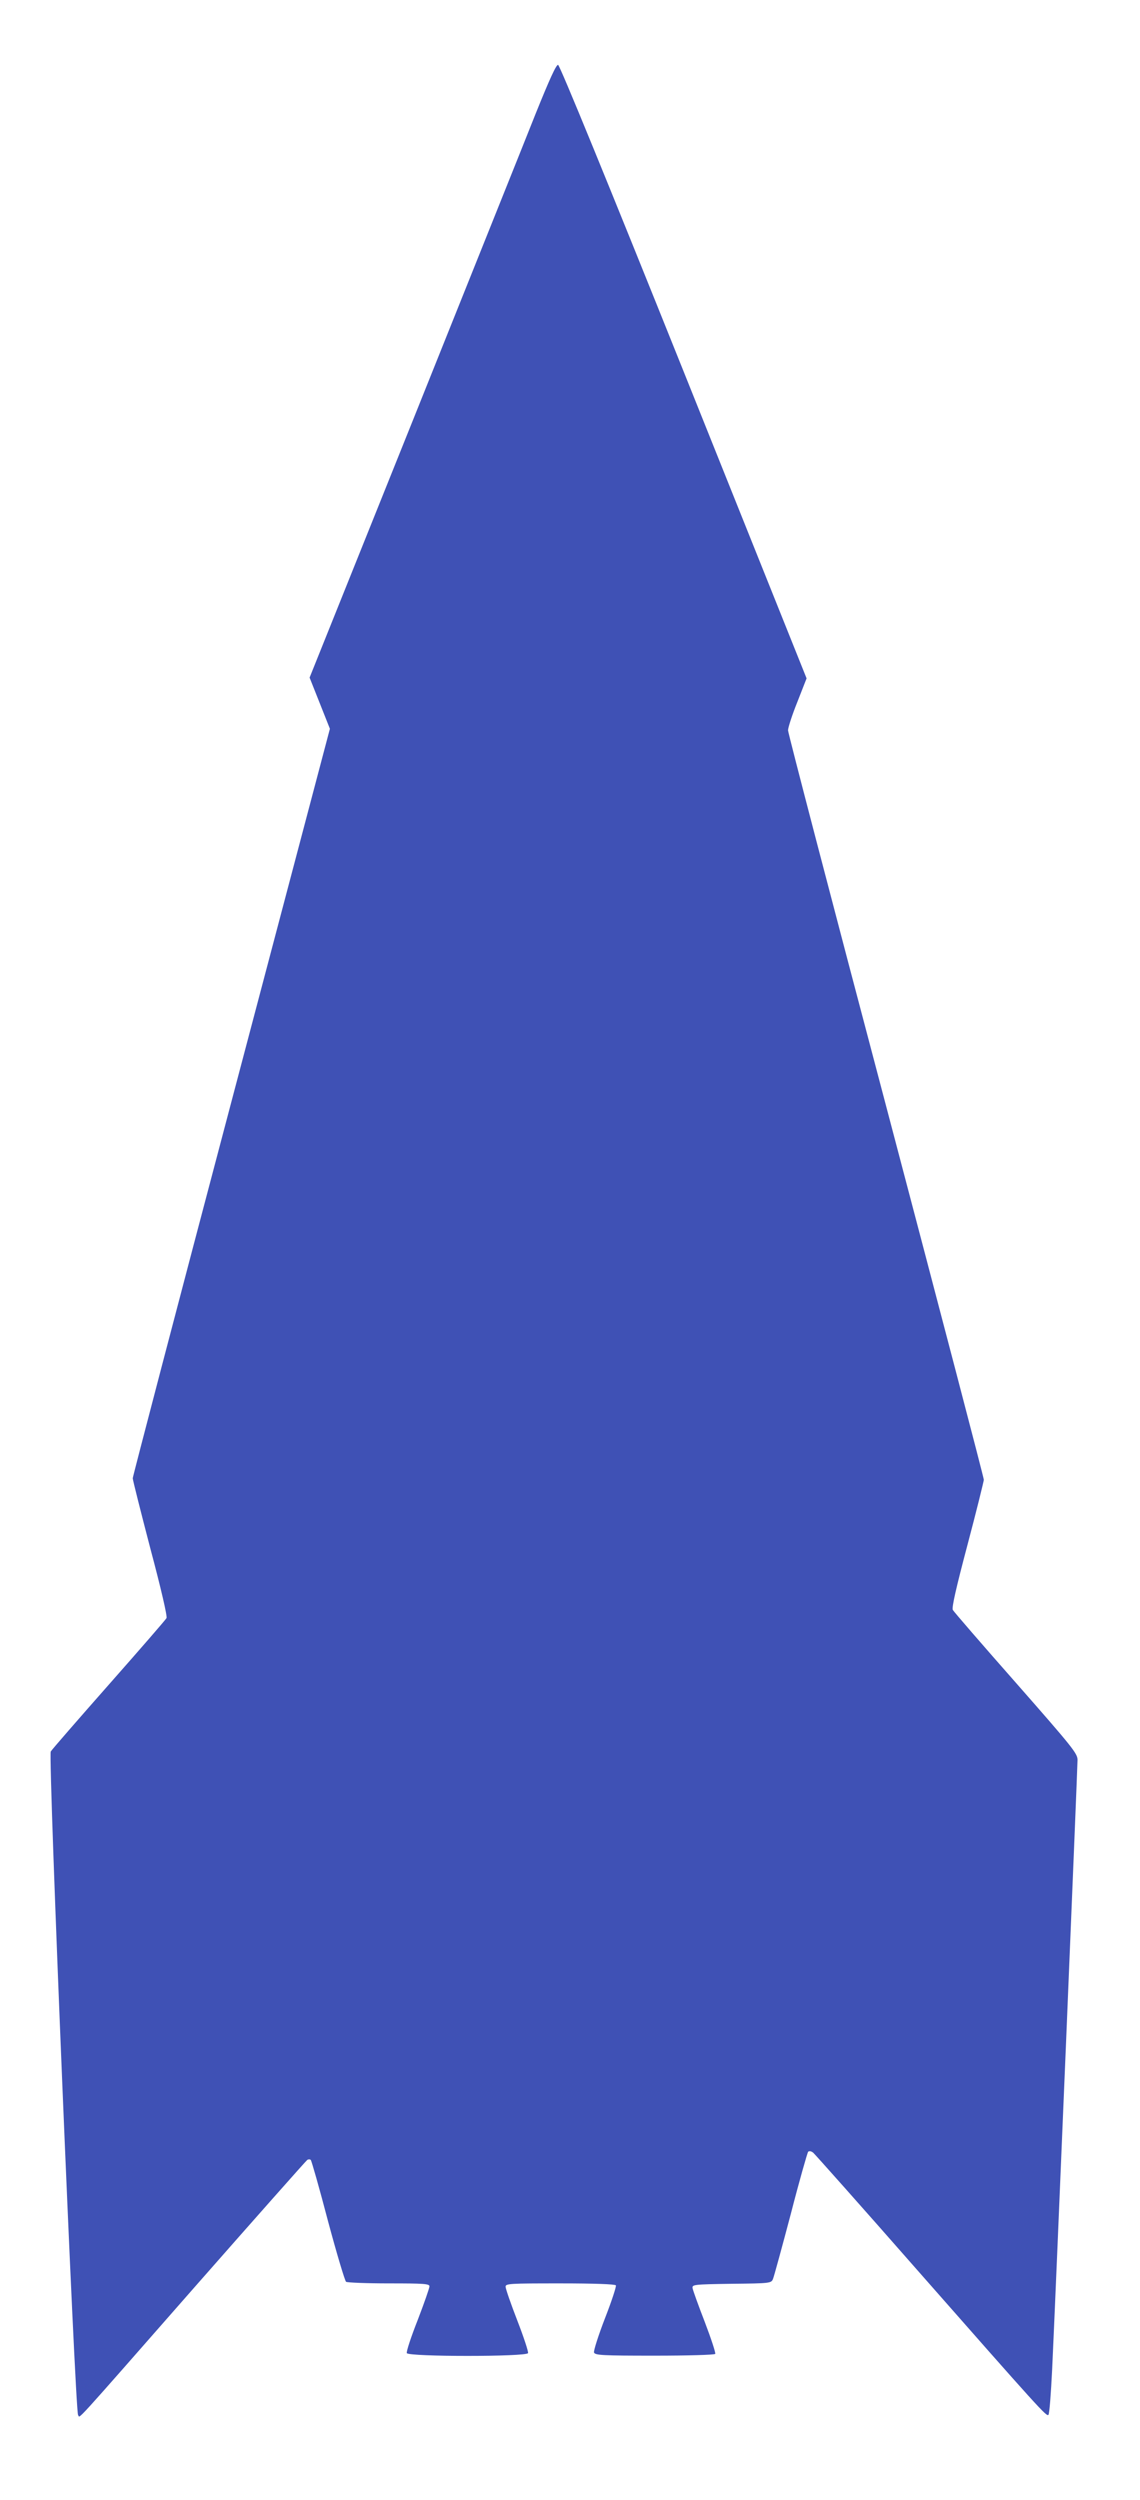
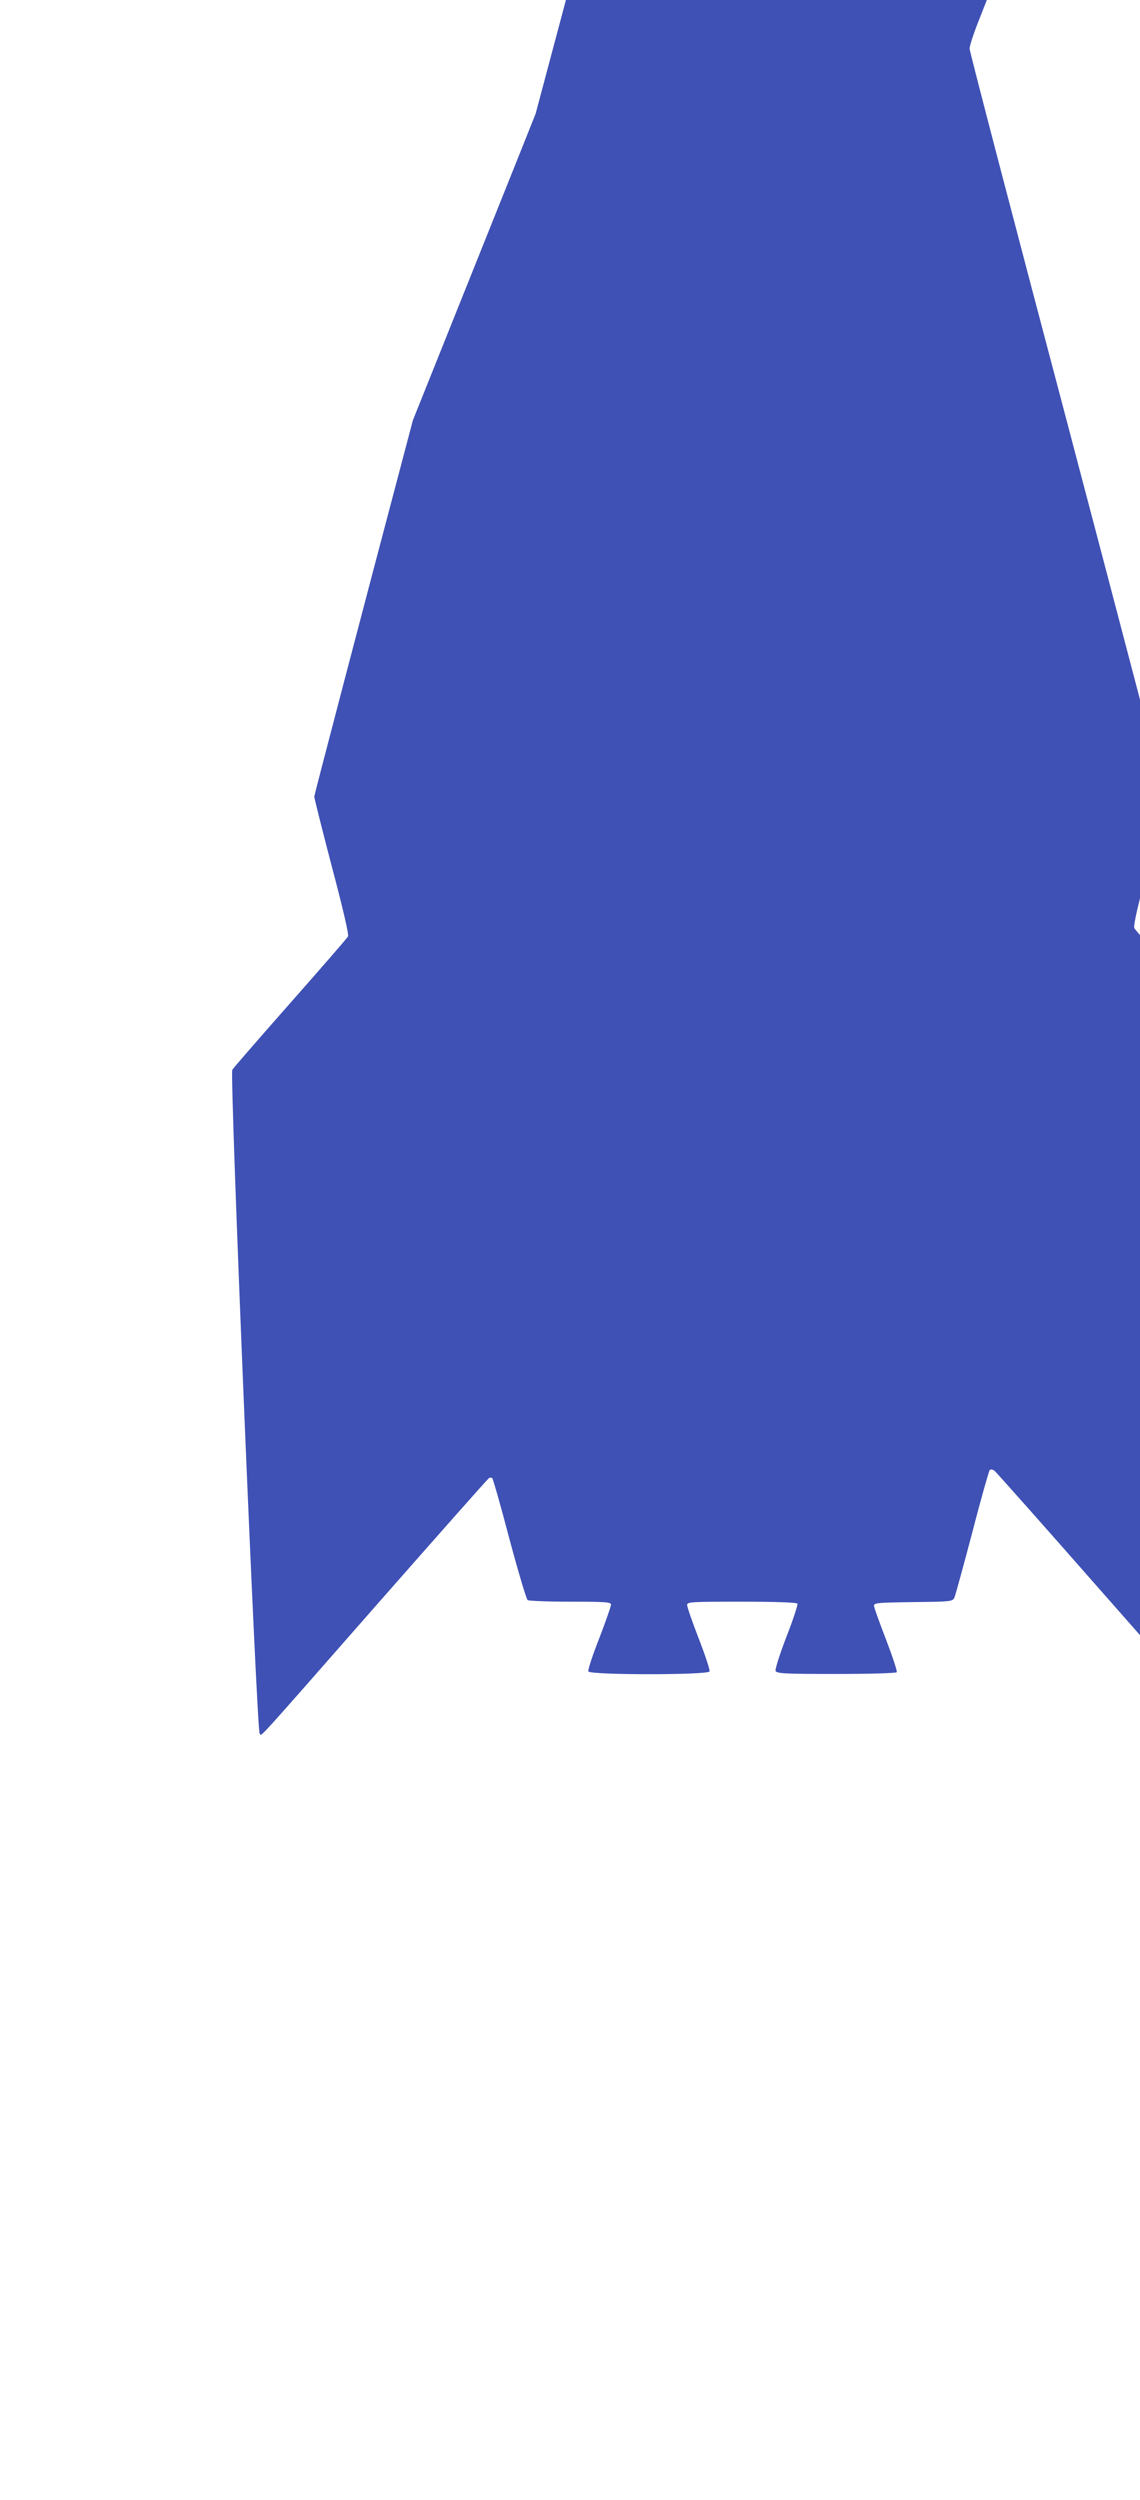
<svg xmlns="http://www.w3.org/2000/svg" version="1.0" width="584pt" height="1280pt" viewBox="0 0 584 1280" preserveAspectRatio="xMidYMid meet">
  <g transform="translate(0,1280) scale(0.1,-0.1)" fill="#3f51b5" stroke="none">
-     <path d="M2744 12218 c-55 -139 -339 -846 -629 -1570 l-529 -1317 52 -131 52 -131 -505 -1911 c-278 -1051 -505 -1918 -505 -1926 0 -9 41 -171 90 -359 55 -206 88 -349 83 -357 -4 -8 -137 -161 -295 -340 -158 -179 -292 -333 -298 -343 -14 -23 125 -3382 140 -3397 13 -13 -50 -82 605 664 307 349 563 638 569 642 6 4 14 4 18 0 4 -4 44 -144 88 -312 45 -168 87 -308 93 -312 7 -4 105 -8 220 -8 179 0 207 -2 207 -15 0 -9 -27 -86 -60 -172 -34 -86 -59 -162 -56 -170 8 -19 614 -19 621 0 3 6 -22 82 -55 167 -33 85 -60 163 -60 173 0 16 20 17 279 17 177 0 282 -4 286 -10 3 -6 -22 -82 -56 -169 -34 -88 -59 -167 -56 -175 6 -14 44 -16 311 -16 169 0 307 4 310 9 3 5 -21 78 -53 162 -33 85 -61 163 -63 174 -3 19 3 20 200 23 199 2 203 3 212 25 5 12 46 162 91 332 44 171 85 314 89 319 6 5 16 3 26 -5 9 -8 247 -275 527 -594 639 -726 668 -758 678 -748 5 5 13 110 19 233 17 355 130 3080 130 3120 0 33 -26 65 -315 394 -173 196 -319 365 -324 374 -6 12 17 113 75 332 46 173 83 324 84 334 0 11 -226 872 -501 1915 -276 1043 -502 1908 -502 1922 0 14 21 79 48 146 l47 120 -629 1569 c-388 967 -635 1570 -644 1572 -10 1 -44 -74 -115 -250z" />
+     <path d="M2744 12218 c-55 -139 -339 -846 -629 -1570 c-278 -1051 -505 -1918 -505 -1926 0 -9 41 -171 90 -359 55 -206 88 -349 83 -357 -4 -8 -137 -161 -295 -340 -158 -179 -292 -333 -298 -343 -14 -23 125 -3382 140 -3397 13 -13 -50 -82 605 664 307 349 563 638 569 642 6 4 14 4 18 0 4 -4 44 -144 88 -312 45 -168 87 -308 93 -312 7 -4 105 -8 220 -8 179 0 207 -2 207 -15 0 -9 -27 -86 -60 -172 -34 -86 -59 -162 -56 -170 8 -19 614 -19 621 0 3 6 -22 82 -55 167 -33 85 -60 163 -60 173 0 16 20 17 279 17 177 0 282 -4 286 -10 3 -6 -22 -82 -56 -169 -34 -88 -59 -167 -56 -175 6 -14 44 -16 311 -16 169 0 307 4 310 9 3 5 -21 78 -53 162 -33 85 -61 163 -63 174 -3 19 3 20 200 23 199 2 203 3 212 25 5 12 46 162 91 332 44 171 85 314 89 319 6 5 16 3 26 -5 9 -8 247 -275 527 -594 639 -726 668 -758 678 -748 5 5 13 110 19 233 17 355 130 3080 130 3120 0 33 -26 65 -315 394 -173 196 -319 365 -324 374 -6 12 17 113 75 332 46 173 83 324 84 334 0 11 -226 872 -501 1915 -276 1043 -502 1908 -502 1922 0 14 21 79 48 146 l47 120 -629 1569 c-388 967 -635 1570 -644 1572 -10 1 -44 -74 -115 -250z" />
  </g>
</svg>